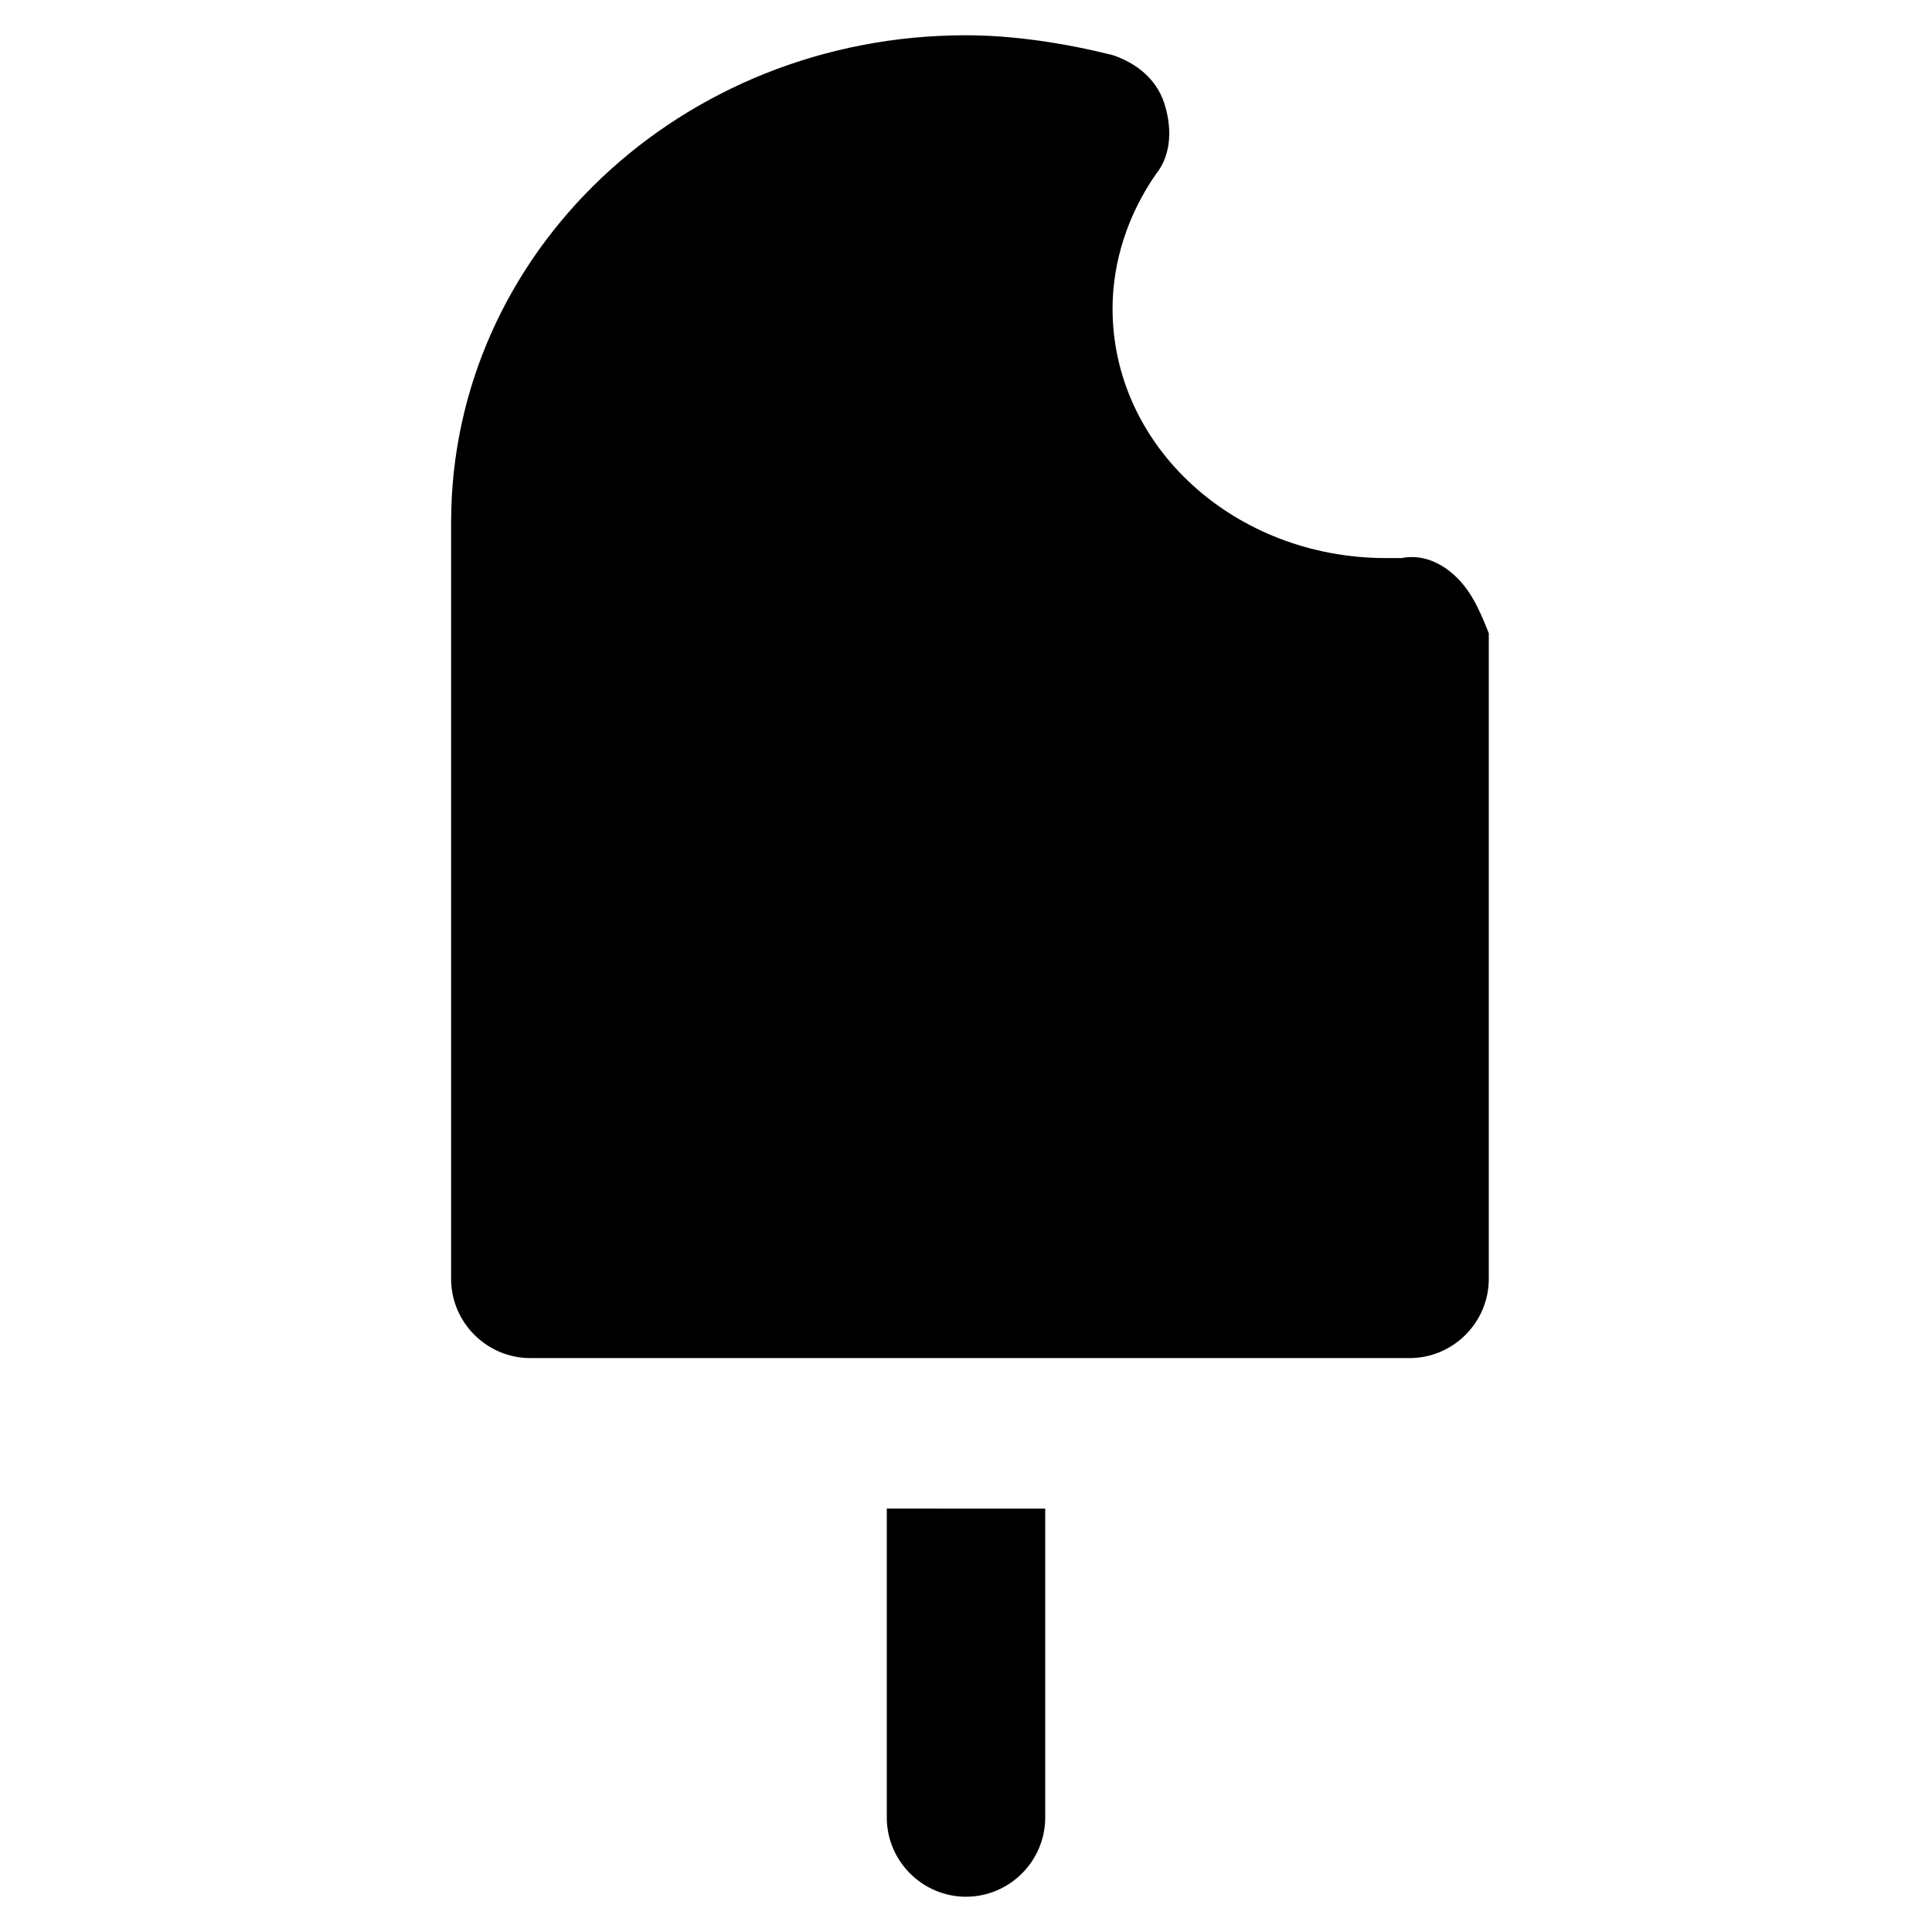
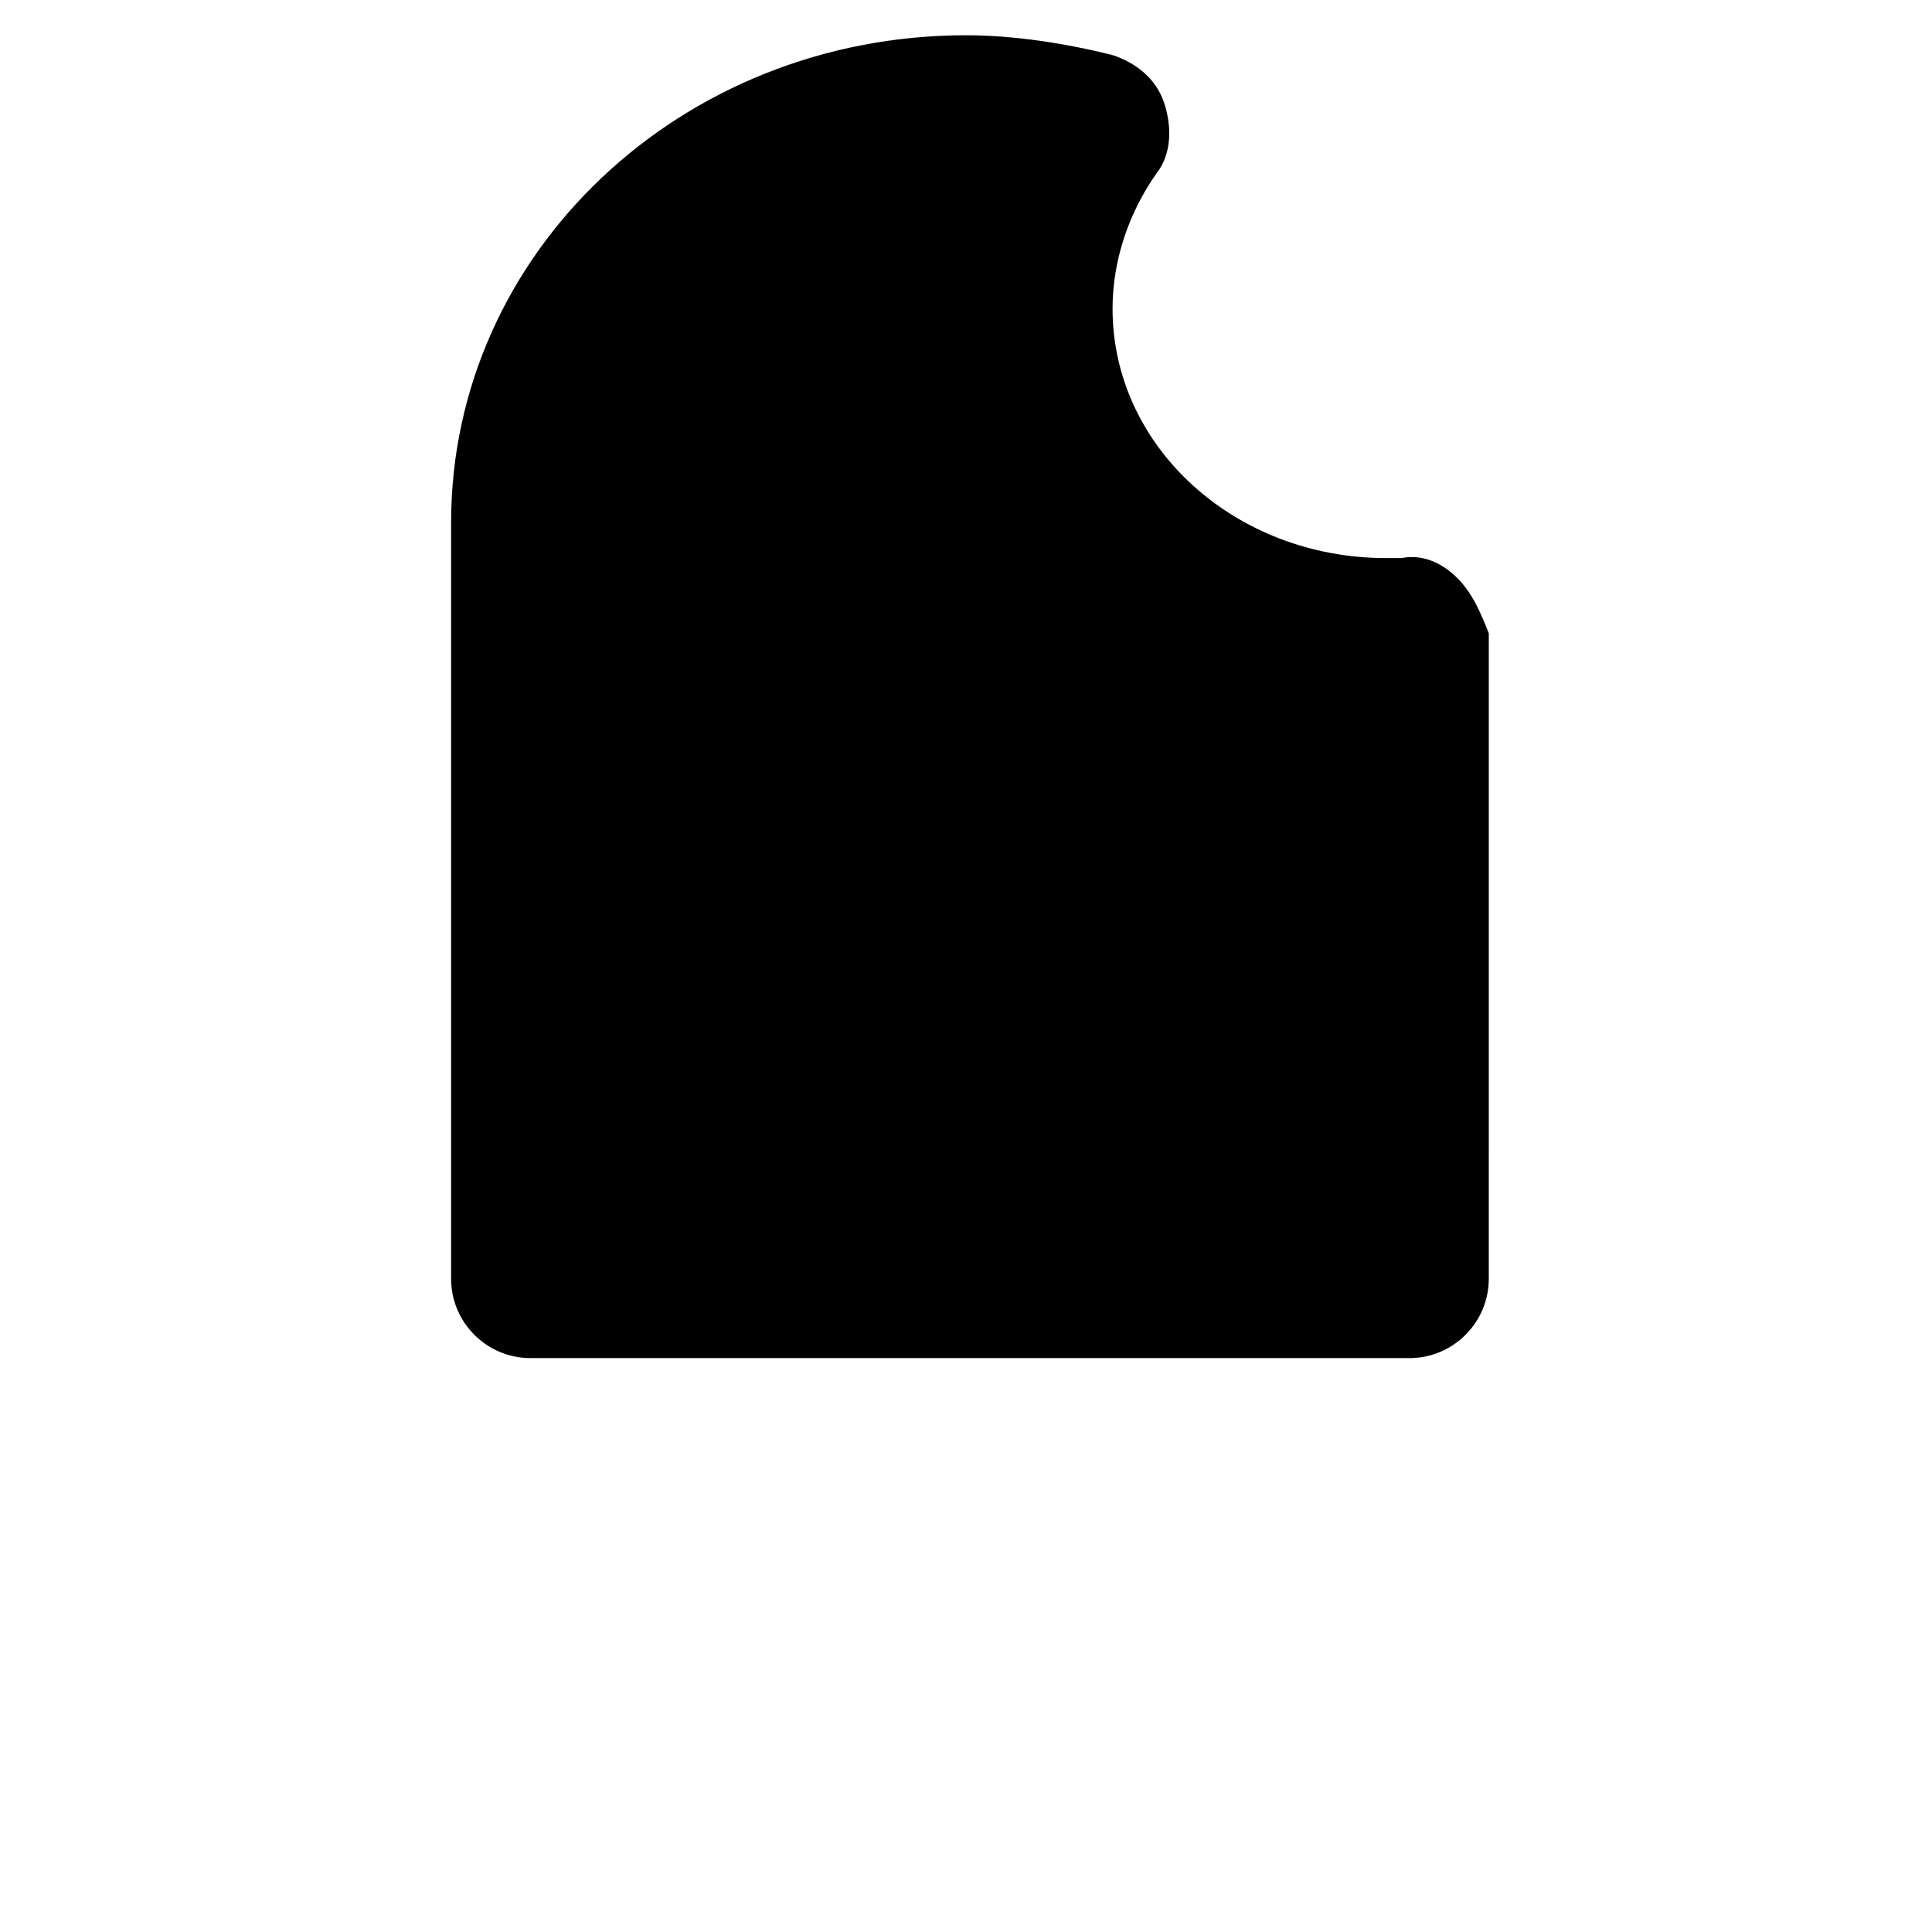
<svg xmlns="http://www.w3.org/2000/svg" fill="#000000" width="800px" height="800px" version="1.1" viewBox="144 144 512 512">
  <g>
    <path d="m530.15 297.14c-4.199-4.199-9.445-6.297-14.695-5.246h-2.098-2.098c-39.887 0-72.422-29.391-72.422-66.125 0-12.594 4.199-25.191 11.547-35.688 4.199-5.246 4.199-12.594 2.098-18.895-2.102-6.297-7.348-10.496-13.648-12.594-12.594-3.148-26.238-5.246-38.836-5.246-75.57 0-136.45 57.727-136.45 129.1v200.47c0 11.547 9.445 20.992 20.992 20.992h233.01c11.547 0 20.992-9.445 20.992-20.992l0.004-171.09c-2.102-5.25-4.199-10.496-8.398-14.695z" />
-     <path d="m379.01 625.66c0 11.547 9.445 20.992 20.992 20.992s20.992-9.445 20.992-20.992v-81.867l-41.984-0.004z" />
  </g>
</svg>